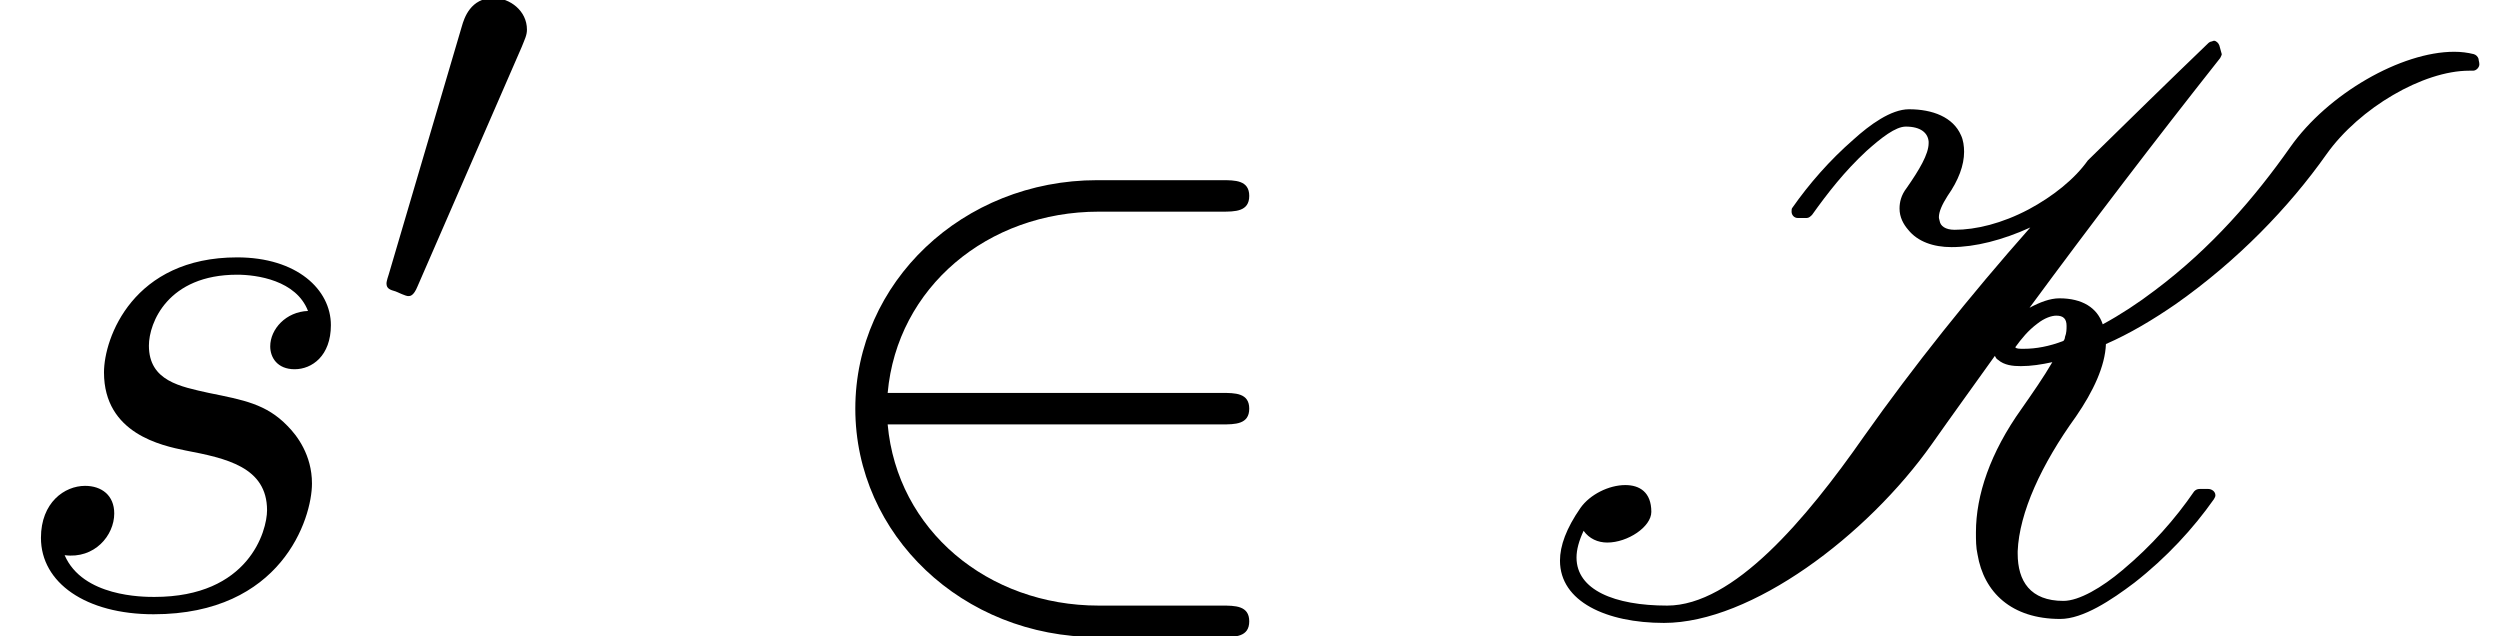
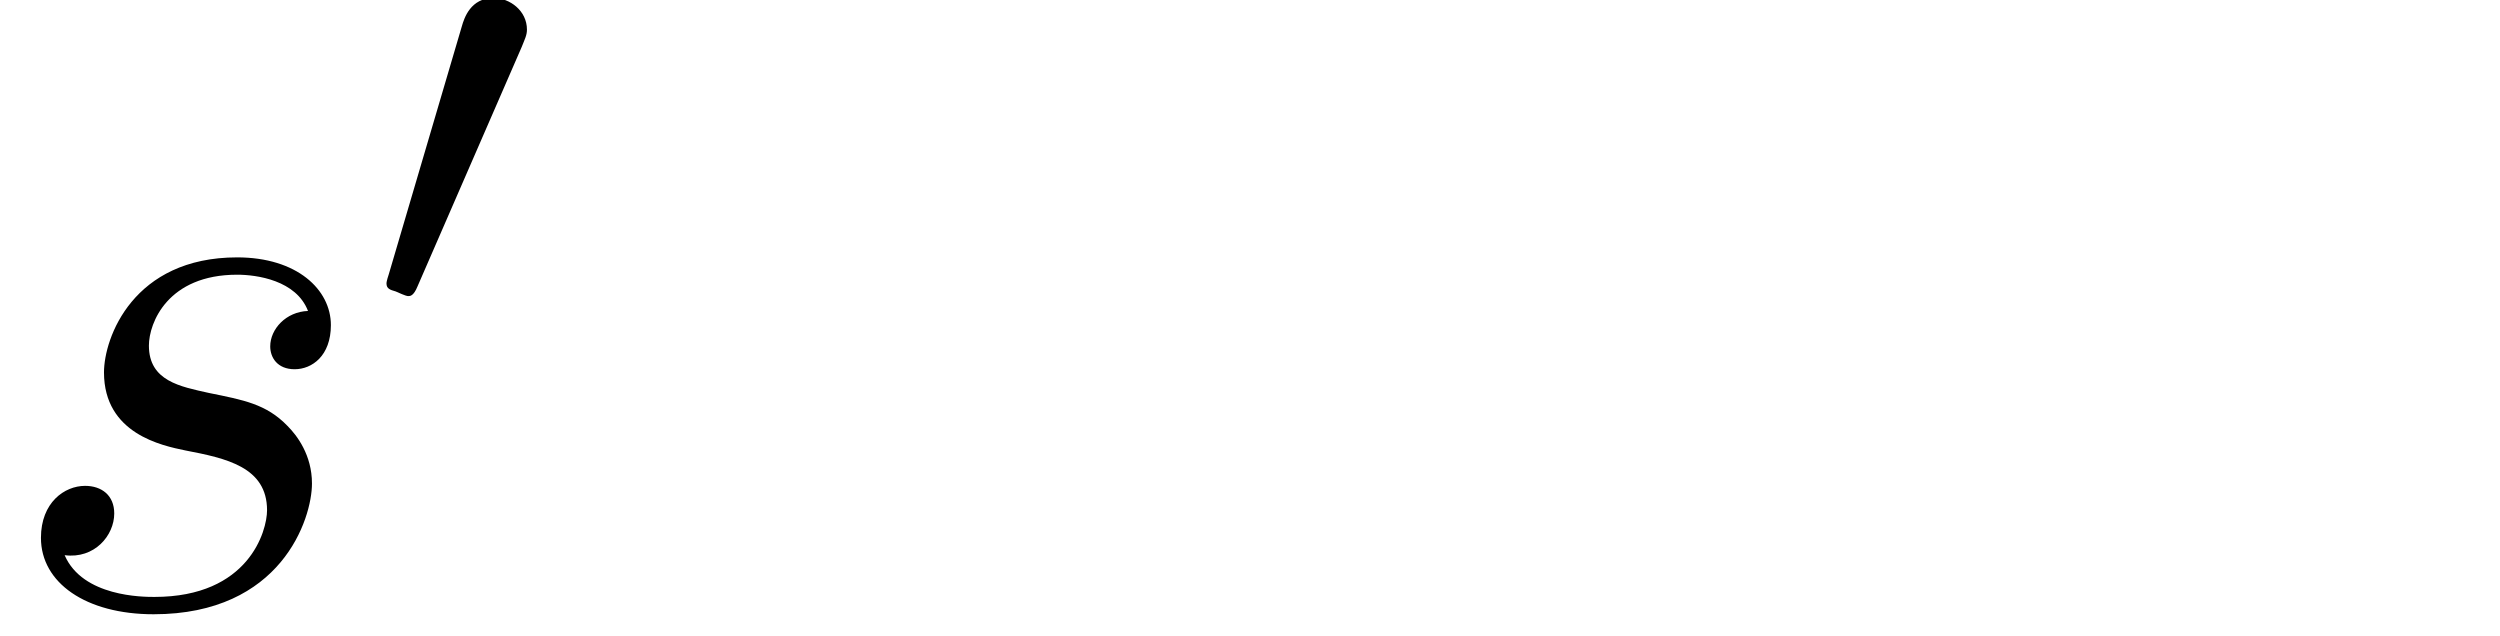
<svg xmlns="http://www.w3.org/2000/svg" xmlns:xlink="http://www.w3.org/1999/xlink" version="1.1" width="34.619pt" height="8.813pt" viewBox="70.735 60.356 34.619 8.813">
  <defs>
-     <path id="g0-75" d="M8.149-.491C7.865-.251 7.549-.065 7.331-.065C6.873-.065 6.698-.338 6.698-.72V-.753C6.72-1.287 7.025-1.953 7.505-2.618C7.745-2.967 7.909-3.316 7.92-3.622C8.247-3.764 8.575-3.96 8.891-4.178C9.742-4.778 10.451-5.509 10.975-6.251C11.433-6.895 12.316-7.407 12.949-7.407H13.004C13.047-7.407 13.091-7.451 13.091-7.495C13.091-7.527 13.08-7.549 13.08-7.571C13.069-7.604 13.047-7.625 13.015-7.636C12.927-7.658 12.84-7.669 12.742-7.669C12.011-7.669 10.996-7.091 10.473-6.349C9.982-5.651 9.382-4.953 8.596-4.364C8.367-4.189 8.116-4.025 7.876-3.895C7.8-4.124 7.593-4.255 7.276-4.255C7.145-4.255 7.004-4.2 6.862-4.124C7.713-5.28 8.596-6.436 9.502-7.582C9.513-7.604 9.524-7.625 9.524-7.636L9.491-7.756C9.48-7.789 9.447-7.822 9.415-7.822L9.382-7.811C9.371-7.811 9.349-7.8 9.338-7.789C8.793-7.265 8.258-6.742 7.669-6.164C7.484-5.902 7.178-5.662 6.851-5.487C6.48-5.291 6.12-5.204 5.825-5.204C5.695-5.204 5.629-5.258 5.618-5.324C5.618-5.335 5.607-5.356 5.607-5.378C5.607-5.455 5.651-5.553 5.727-5.673C5.88-5.891 5.956-6.098 5.956-6.284C5.956-6.36 5.945-6.447 5.913-6.513C5.804-6.764 5.52-6.873 5.193-6.873C4.942-6.873 4.647-6.655 4.429-6.458C4.091-6.164 3.807-5.836 3.578-5.509C3.567-5.498 3.567-5.476 3.567-5.455C3.567-5.411 3.6-5.367 3.655-5.367H3.775C3.807-5.367 3.829-5.389 3.851-5.411C4.069-5.716 4.298-6.011 4.604-6.295C4.811-6.48 5.007-6.633 5.149-6.633C5.356-6.633 5.455-6.545 5.465-6.425V-6.404C5.465-6.251 5.335-6.033 5.16-5.782C5.084-5.684 5.062-5.585 5.062-5.498C5.062-5.378 5.116-5.28 5.182-5.204C5.313-5.04 5.531-4.964 5.782-4.964C6.109-4.964 6.491-5.062 6.873-5.236C6.033-4.287 5.258-3.316 4.571-2.345C3.764-1.189 2.76 0 1.844 0C1.113 0 .589-.218 .589-.665C.589-.775 .622-.895 .687-1.036C.764-.927 .884-.873 1.015-.873C1.298-.873 1.625-1.091 1.625-1.298C1.625-1.571 1.462-1.669 1.265-1.669C1.036-1.669 .775-1.538 .644-1.353C.447-1.069 .36-.829 .36-.622C.36-.055 1.004 .24 1.8 .24C3.011 .24 4.615-.971 5.509-2.236C5.793-2.64 6.087-3.044 6.382-3.458C6.393-3.436 6.404-3.415 6.425-3.404C6.513-3.327 6.633-3.316 6.742-3.316C6.884-3.316 7.025-3.338 7.178-3.371C7.058-3.164 6.905-2.945 6.753-2.727C6.316-2.116 6.12-1.527 6.12-1.015C6.12-.905 6.12-.807 6.142-.709C6.229-.185 6.611 .185 7.287 .185C7.604 .185 7.996-.076 8.313-.316C8.76-.665 9.131-1.069 9.415-1.473C9.425-1.495 9.436-1.505 9.436-1.527C9.436-1.582 9.382-1.615 9.338-1.615H9.218C9.185-1.615 9.164-1.604 9.142-1.582C8.88-1.2 8.553-.829 8.149-.491ZM6.971-3.905C7.069-3.982 7.167-4.015 7.233-4.015C7.331-4.015 7.375-3.971 7.375-3.873C7.375-3.829 7.375-3.775 7.353-3.72C7.353-3.698 7.342-3.676 7.331-3.665C7.135-3.589 6.949-3.556 6.785-3.556C6.72-3.556 6.676-3.556 6.665-3.578C6.753-3.698 6.84-3.807 6.971-3.905Z" />
-     <path id="g2-50" d="M5.978-2.509C6.164-2.509 6.36-2.509 6.36-2.727S6.164-2.945 5.978-2.945H1.353C1.484-4.407 2.738-5.455 4.276-5.455H5.978C6.164-5.455 6.36-5.455 6.36-5.673S6.164-5.891 5.978-5.891H4.255C2.389-5.891 .905-4.473 .905-2.727S2.389 .436 4.255 .436H5.978C6.164 .436 6.36 .436 6.36 .218S6.164 0 5.978 0H4.276C2.738 0 1.484-1.047 1.353-2.509H5.978Z" />
    <path id="g3-115" d="M4.265-4.08C3.96-4.069 3.742-3.829 3.742-3.589C3.742-3.436 3.84-3.273 4.08-3.273S4.582-3.458 4.582-3.884C4.582-4.375 4.113-4.822 3.284-4.822C1.844-4.822 1.44-3.709 1.44-3.229C1.44-2.378 2.247-2.215 2.564-2.149C3.131-2.04 3.698-1.92 3.698-1.32C3.698-1.036 3.447-.12 2.138-.12C1.985-.12 1.145-.12 .895-.698C1.309-.644 1.582-.971 1.582-1.276C1.582-1.527 1.407-1.658 1.178-1.658C.895-1.658 .567-1.429 .567-.938C.567-.316 1.189 .12 2.127 .12C3.895 .12 4.32-1.2 4.32-1.691C4.32-2.084 4.113-2.356 3.982-2.487C3.687-2.793 3.371-2.847 2.891-2.945C2.498-3.033 2.062-3.109 2.062-3.6C2.062-3.916 2.324-4.582 3.284-4.582C3.556-4.582 4.102-4.505 4.265-4.08Z" />
    <path id="g1-48" d="M2.112-3.778C2.152-3.881 2.184-3.937 2.184-4.017C2.184-4.28 1.945-4.455 1.722-4.455C1.403-4.455 1.315-4.176 1.283-4.065L.271-.63C.239-.534 .239-.51 .239-.502C.239-.43 .287-.414 .367-.391C.51-.327 .526-.327 .542-.327C.566-.327 .614-.327 .669-.462L2.112-3.778Z" />
  </defs>
  <g id="page1">
    <use x="70.735" y="68.742" xlink:href="#g3-115" />
    <use x="75.848" y="64.783" xlink:href="#g1-48" />
    <use x="81.674" y="68.742" xlink:href="#g2-50" />
    <use x="91.977" y="68.742" xlink:href="#g0-75" />
  </g>
</svg>